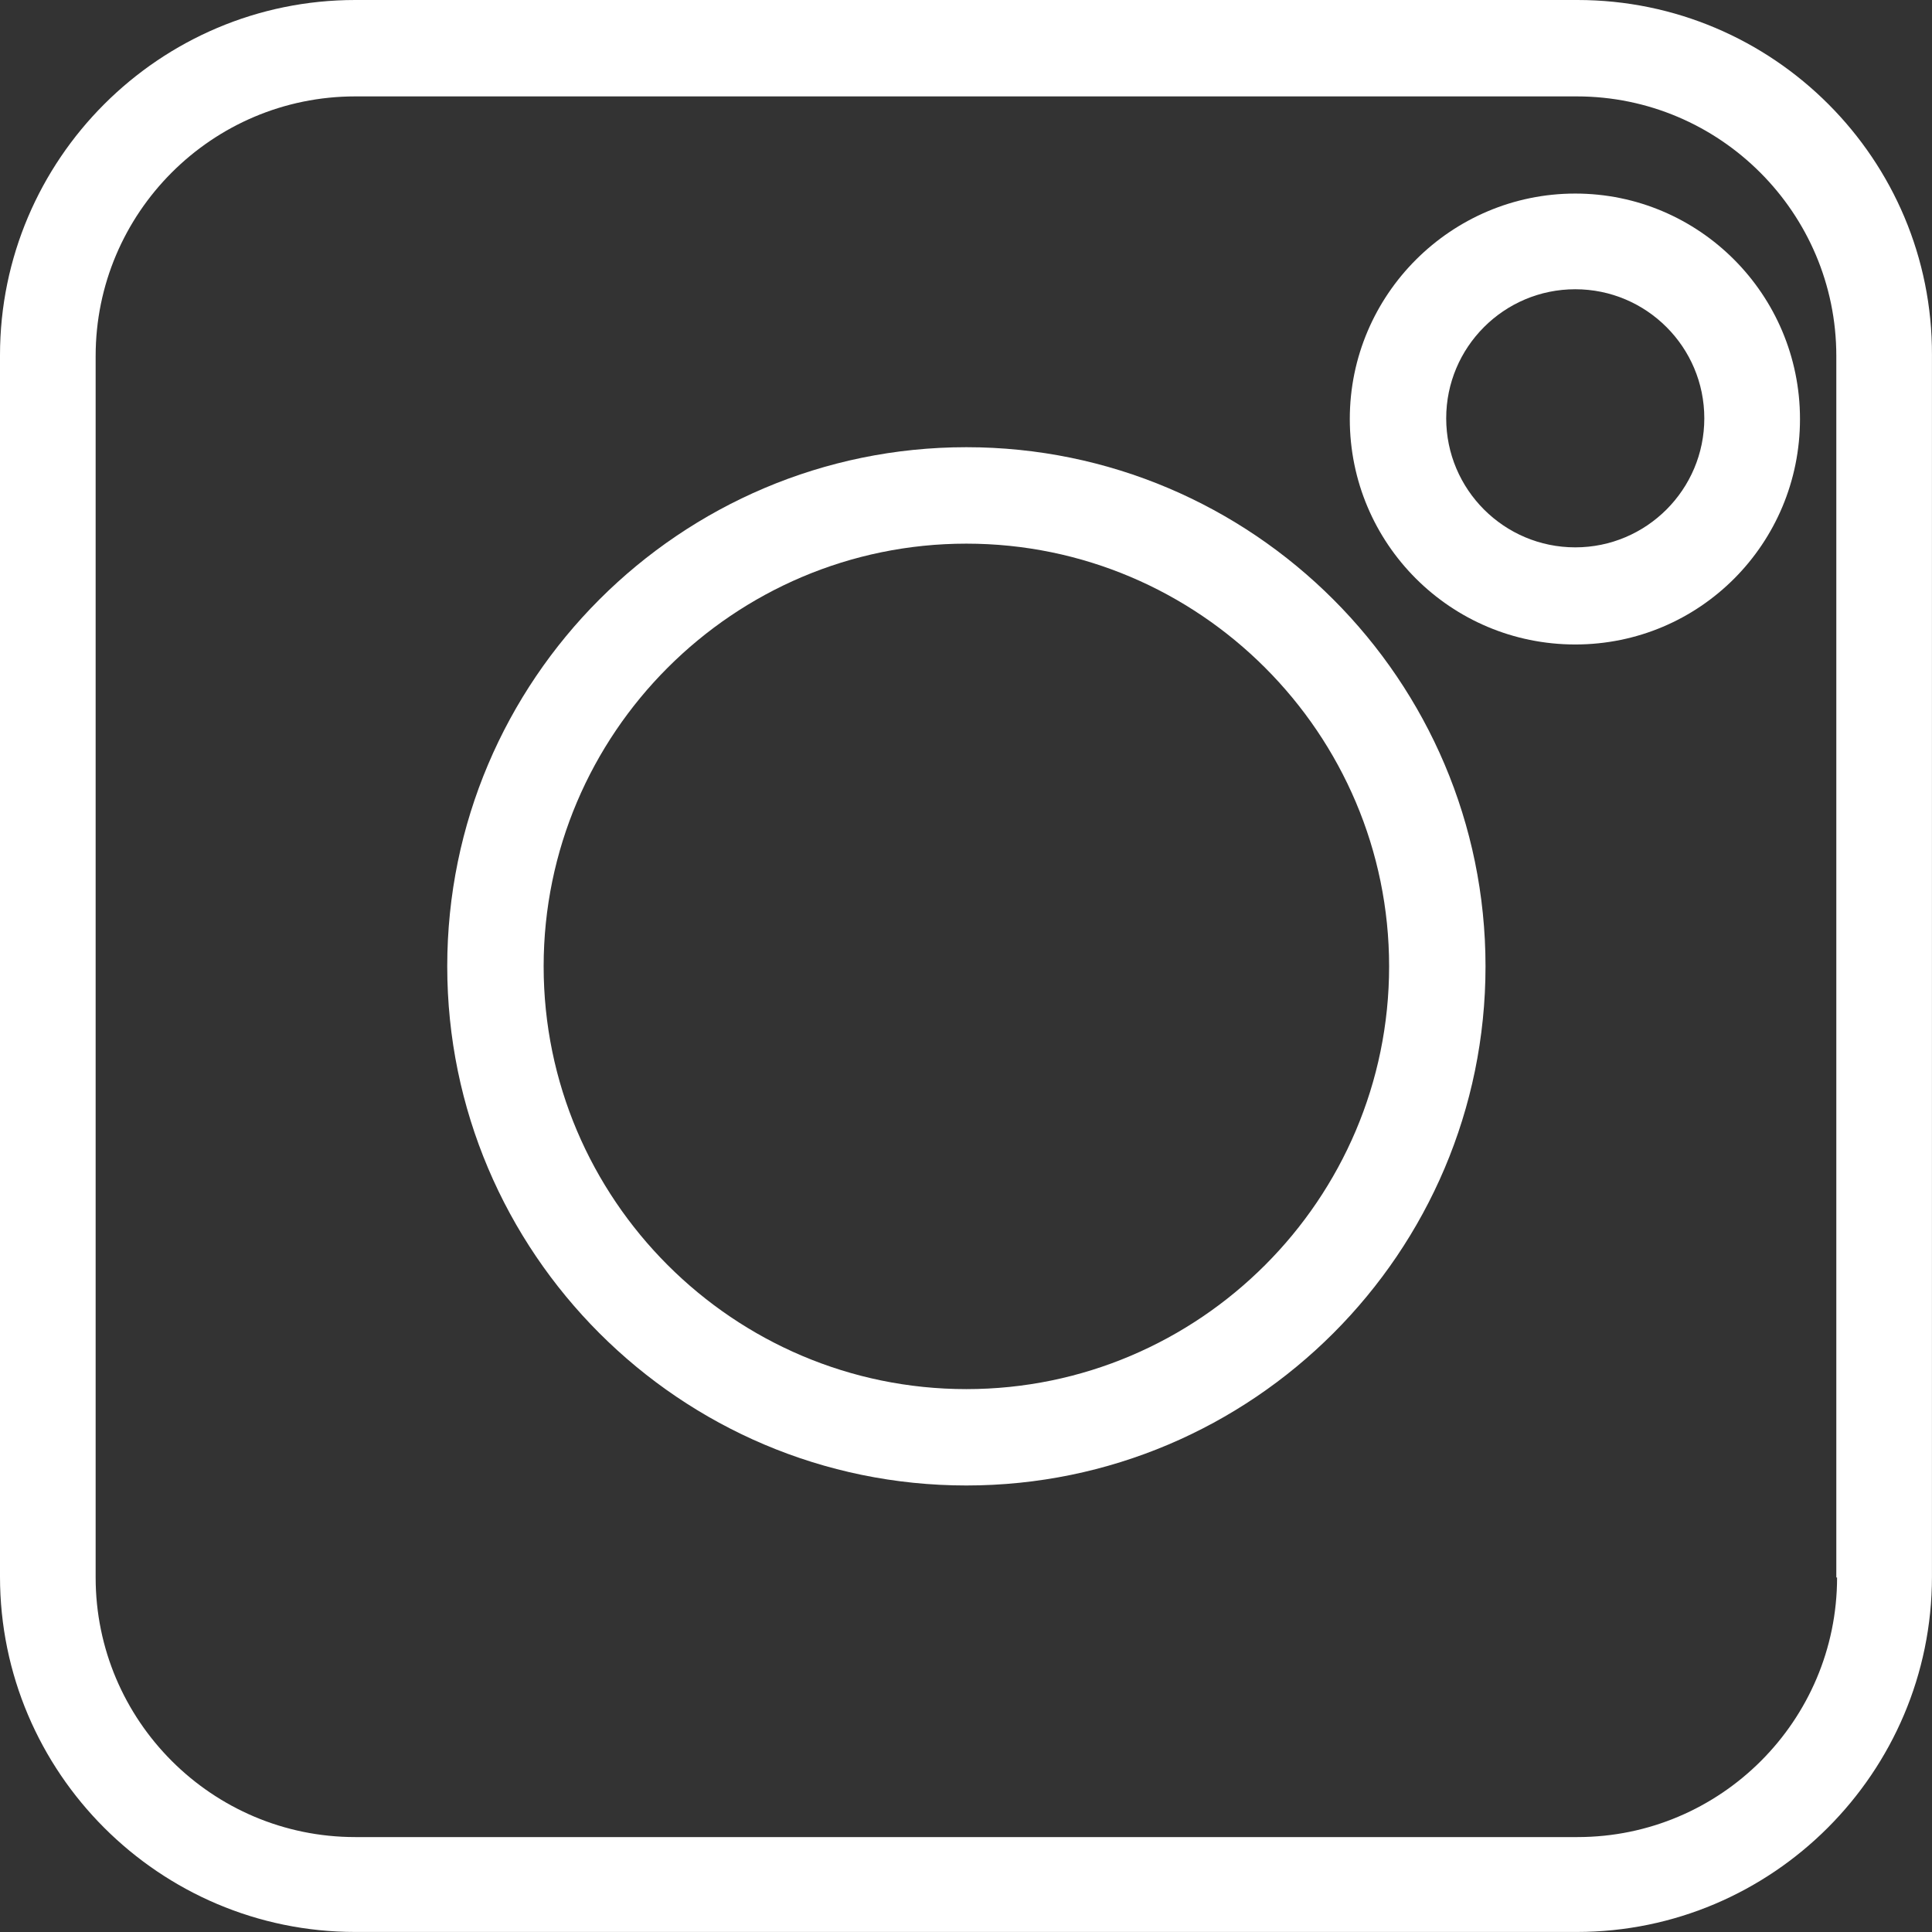
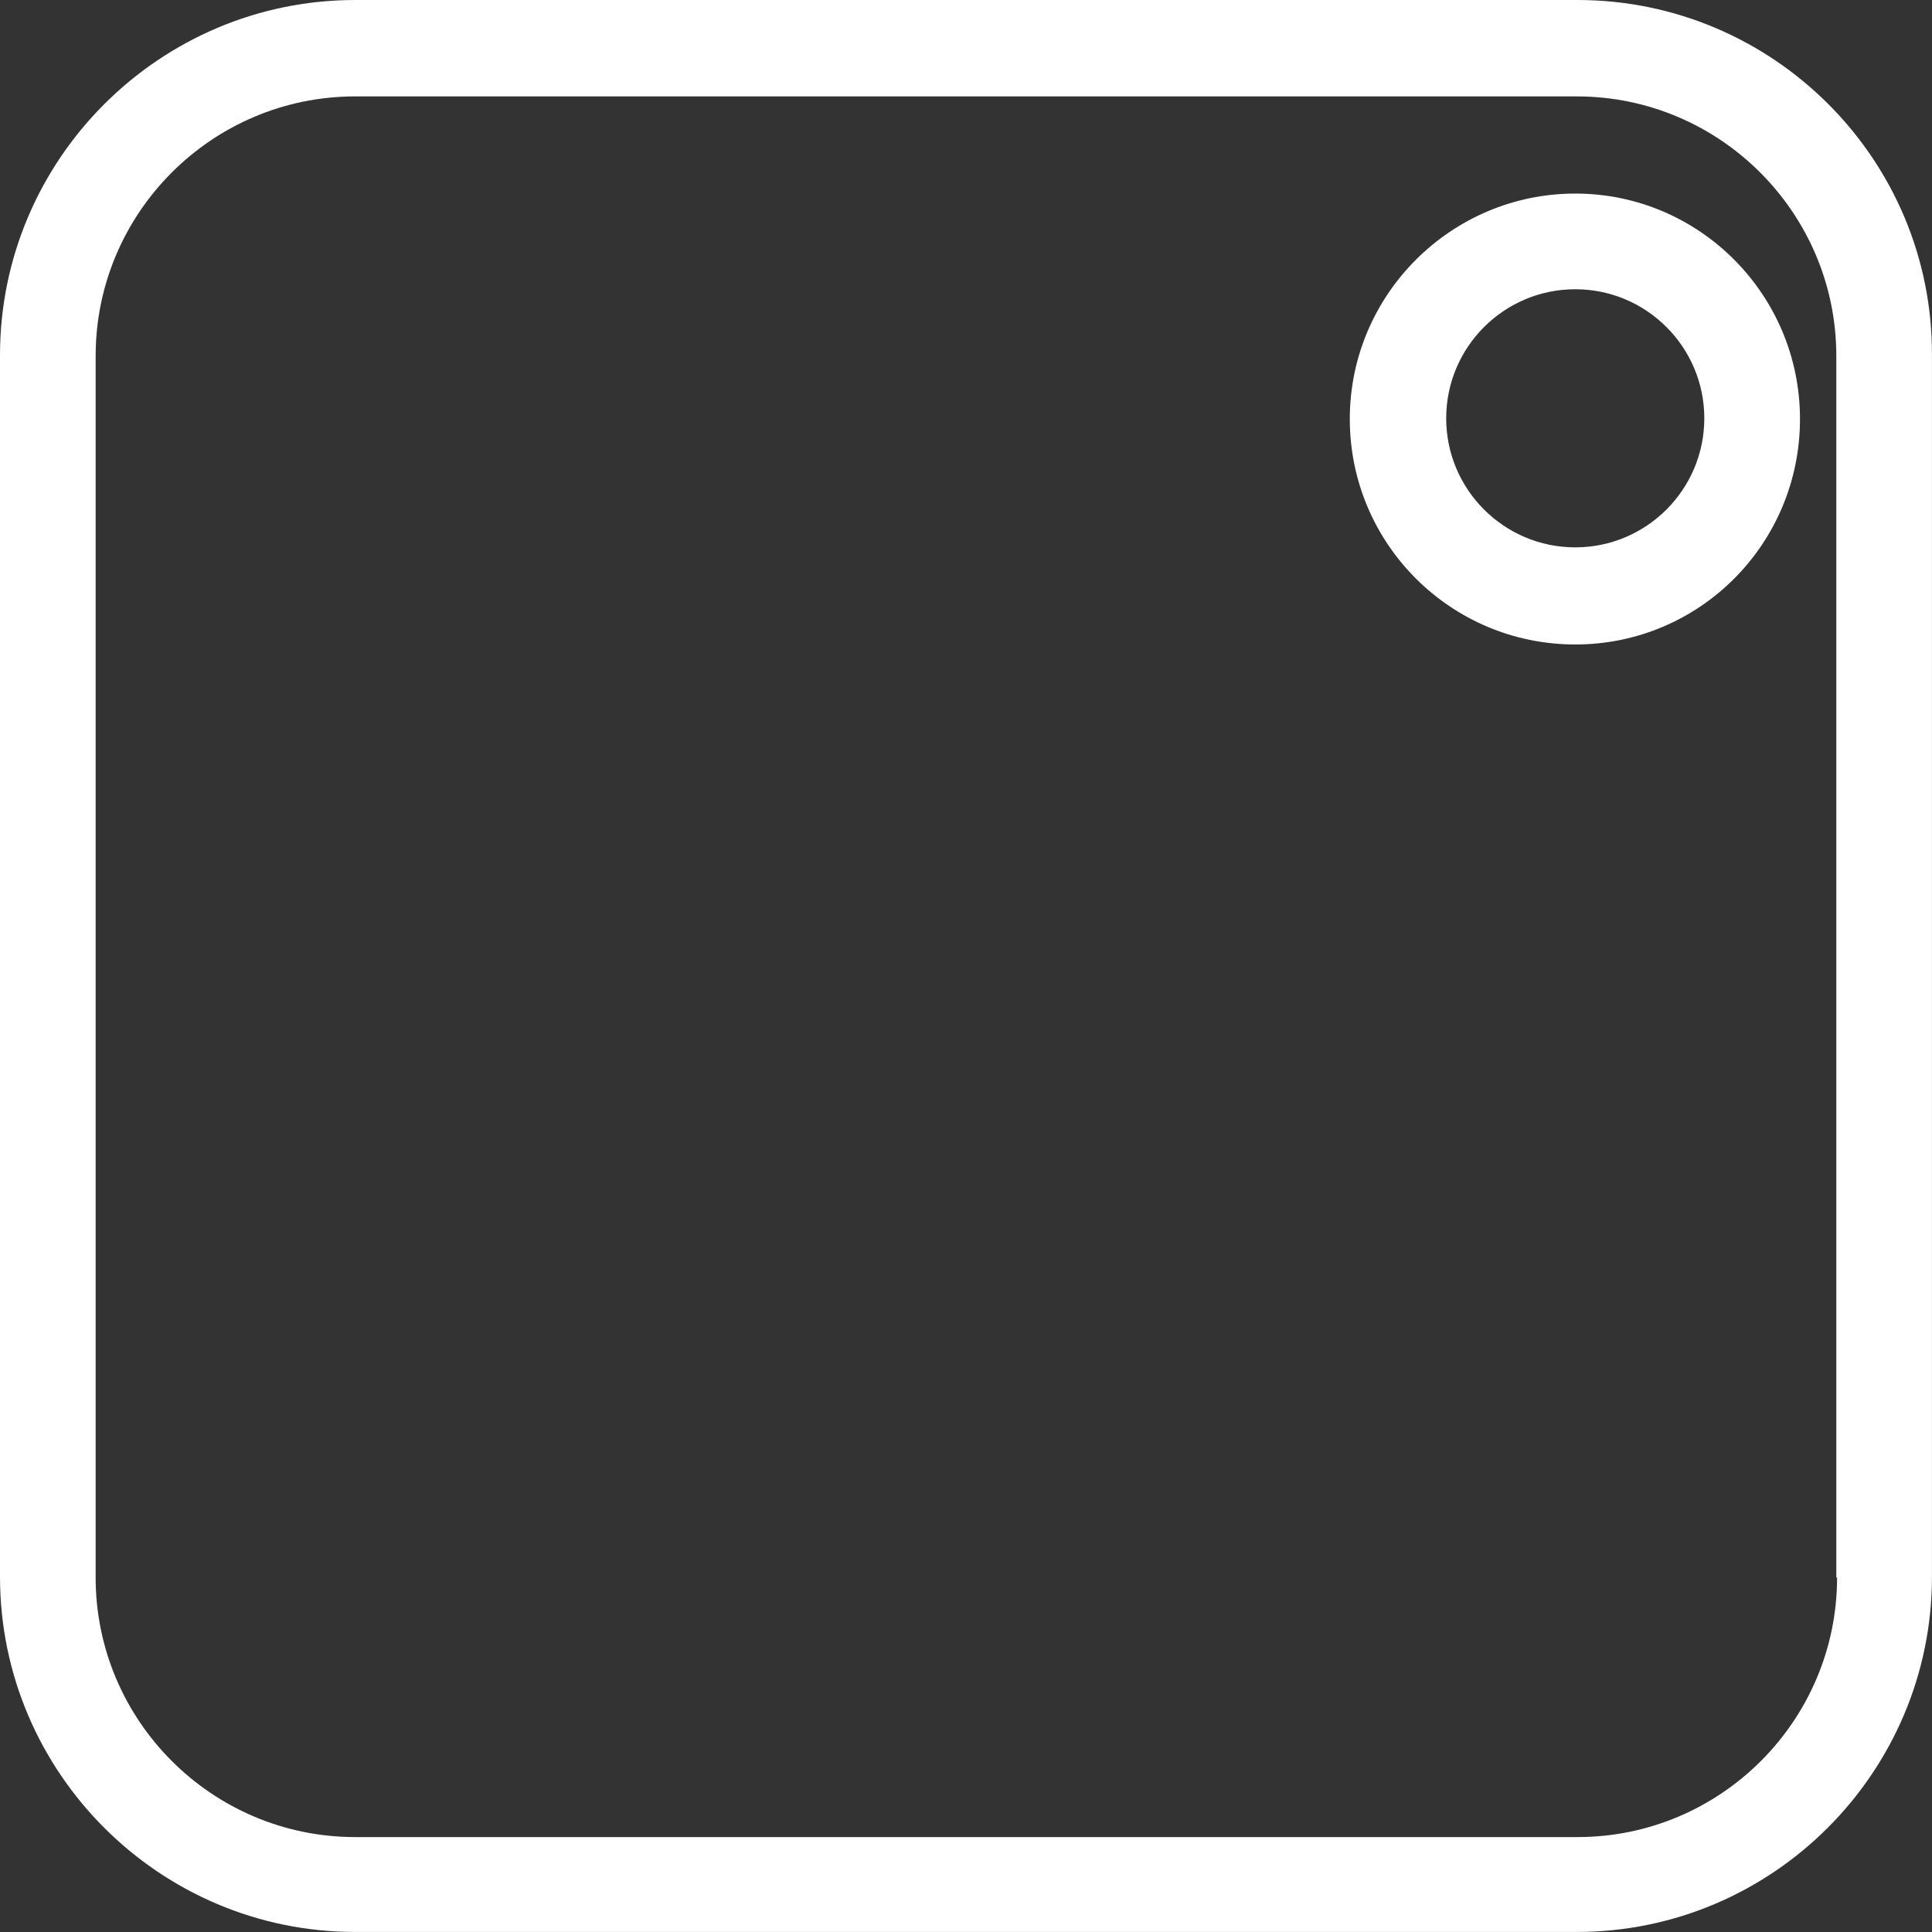
<svg xmlns="http://www.w3.org/2000/svg" id="Capa_1" data-name="Capa 1" viewBox="0 0 510.04 510.04">
  <rect x="0" y="0" width="510.04" height="510.04" fill="#333333" stroke="none" />
  <defs>
    <style>
      .cls-1 {
        fill: #fff;
      }
    </style>
  </defs>
  <path class="cls-1" d="M416.45,0H93.78C42.1,0,0,42.1,0,93.78v322.47c0,51.69,42.1,93.78,93.78,93.78h322.47c51.69,0,93.78-42.1,93.78-93.78V93.78c.2-51.69-41.9-93.78-93.59-93.78ZM484.98,416.45c0,37.79-30.74,68.53-68.53,68.53H93.78c-37.79,0-68.53-30.74-68.53-68.53V93.98c0-37.79,30.74-68.53,68.53-68.53h322.47c37.79,0,68.53,30.74,68.53,68.53v322.47h.2Z" />
-   <path class="cls-1" d="M255.12,118.06c-75.58,0-137.05,61.48-137.05,137.05s61.48,137.05,137.05,137.05,137.05-61.48,137.05-137.05-61.48-137.05-137.05-137.05ZM255.12,366.72c-61.48,0-111.6-50.12-111.6-111.6s50.12-111.6,111.6-111.6,111.6,50.12,111.6,111.6-50.12,111.6-111.6,111.6Z" />
  <path class="cls-1" d="M415.86,51.1c-32.7,0-59.52,26.63-59.52,59.52s26.63,59.52,59.52,59.52,59.33-26.63,59.33-59.52-26.63-59.52-59.33-59.52ZM415.86,144.5c-18.8,0-34.07-15.27-34.07-34.07s15.27-34.07,34.07-34.07,34.07,15.27,34.07,34.07-15.27,34.07-34.07,34.07Z" />
</svg>